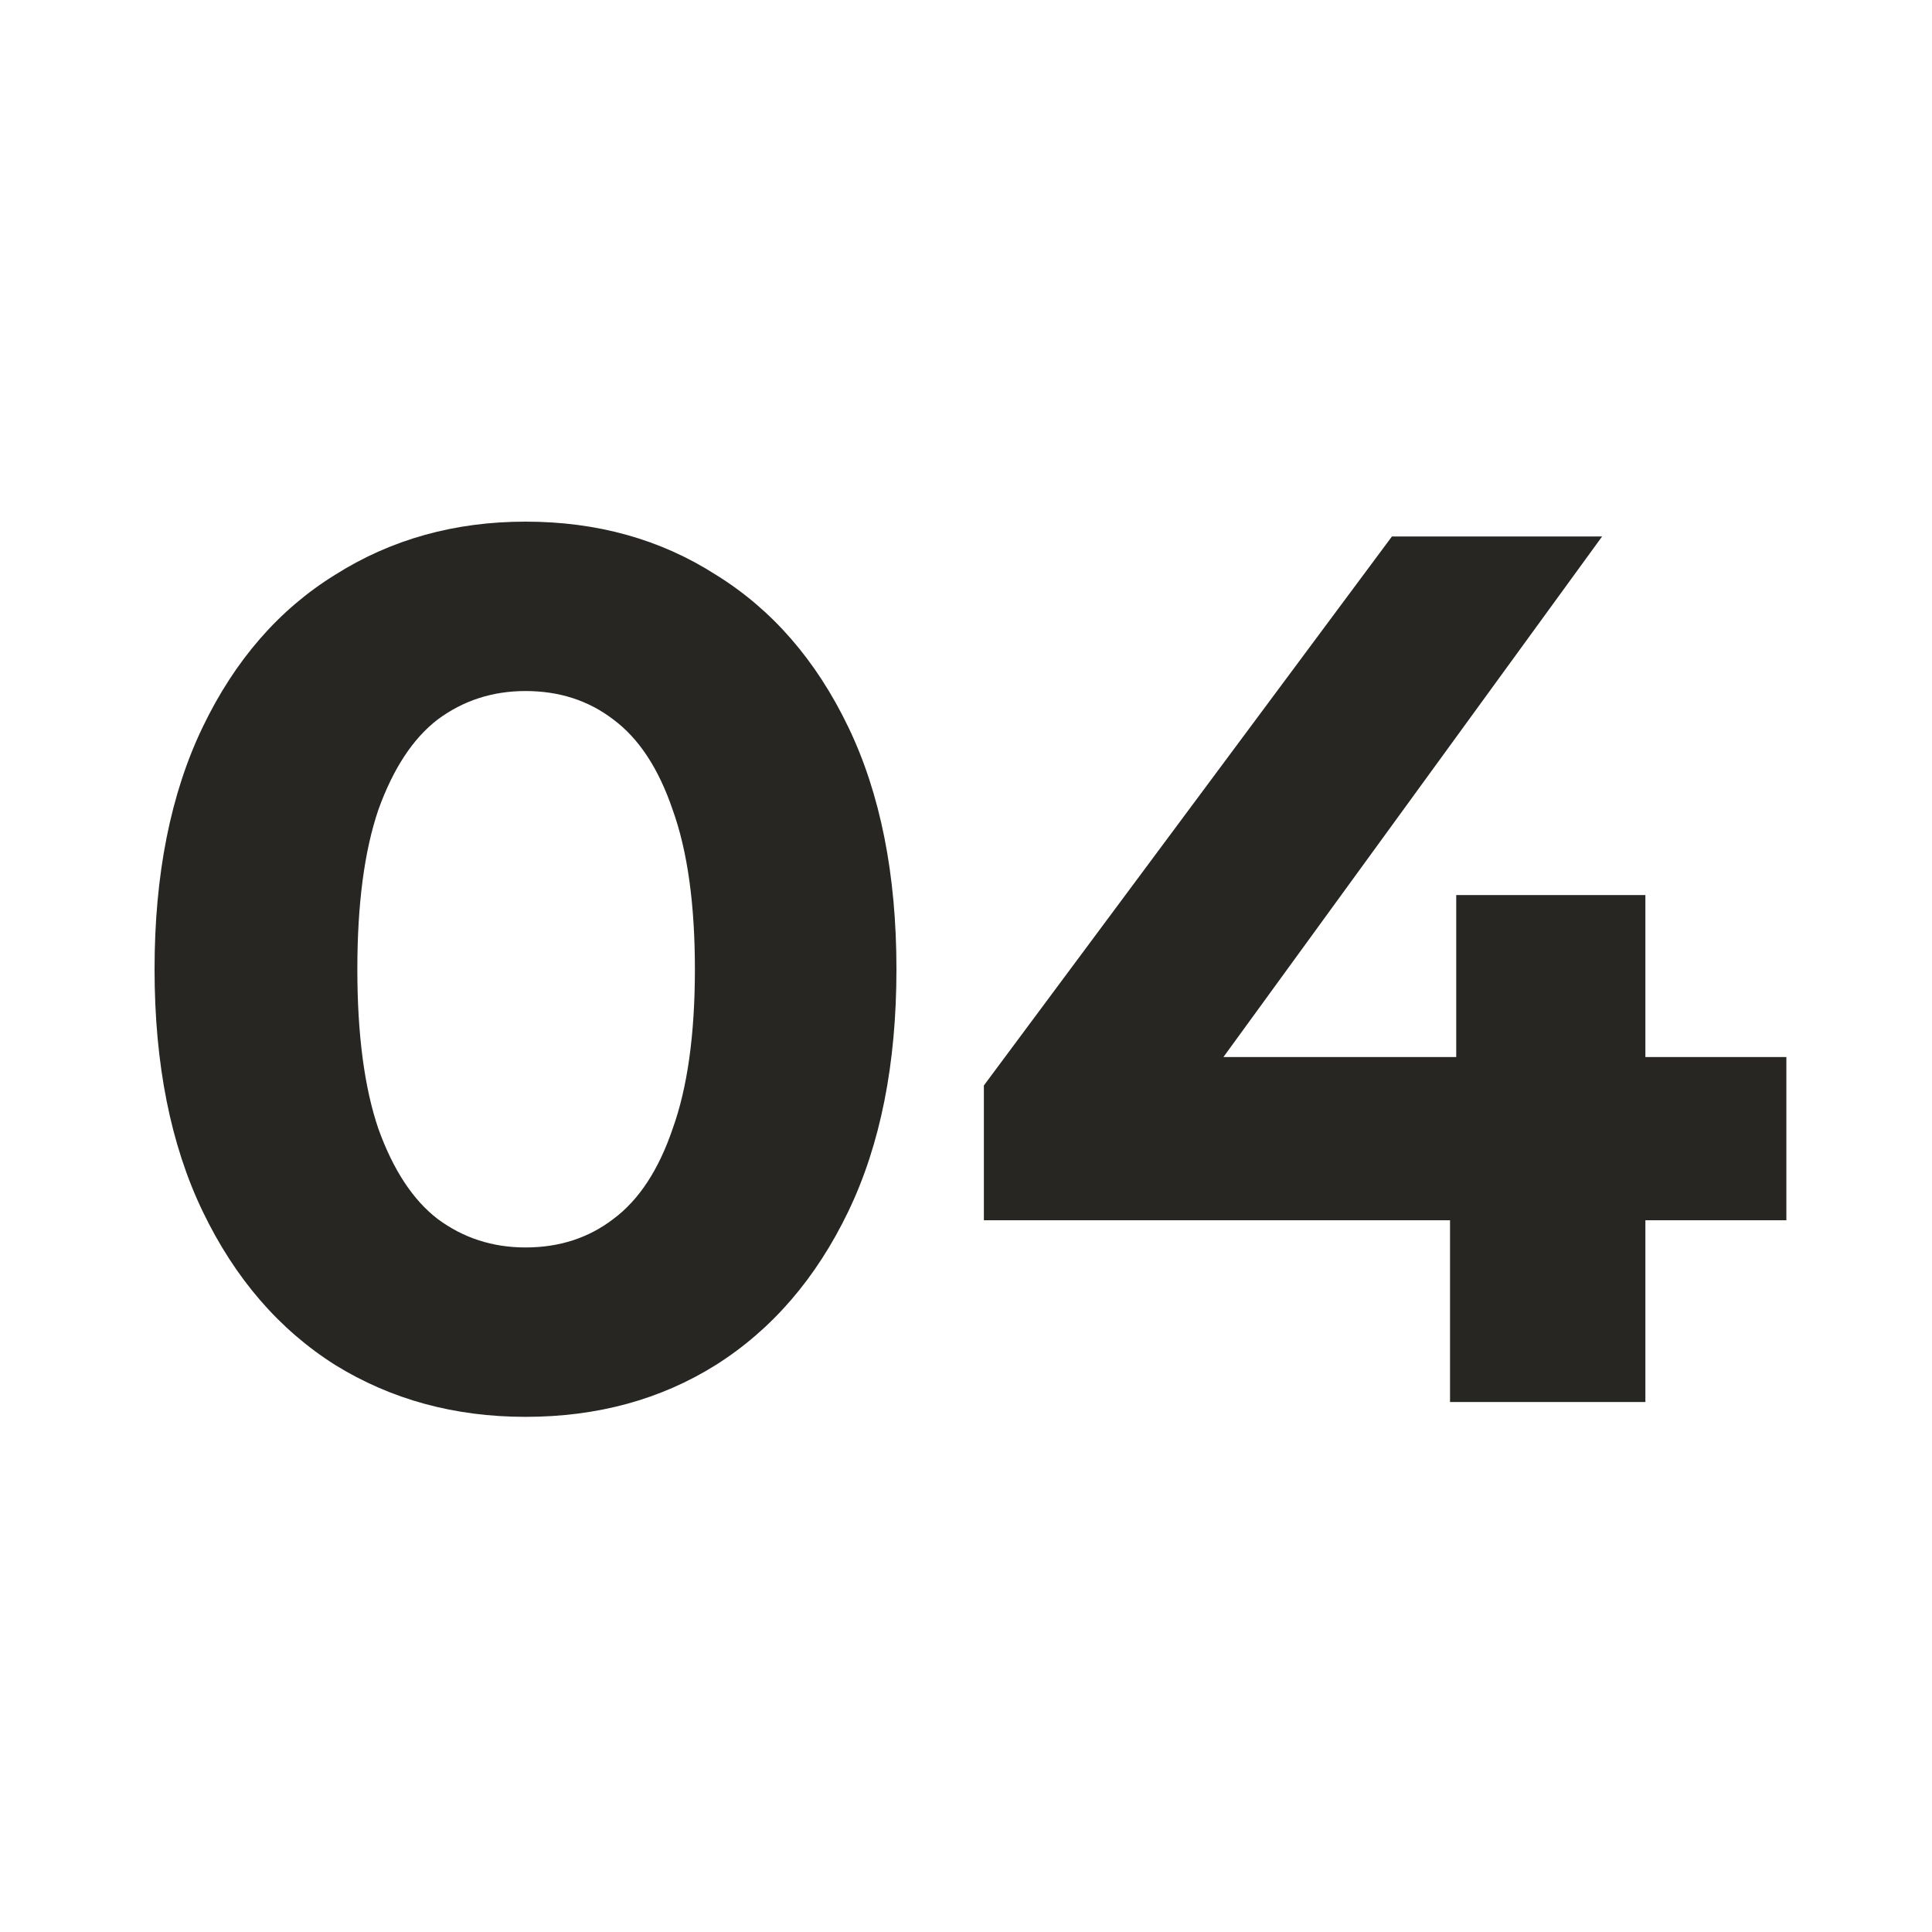
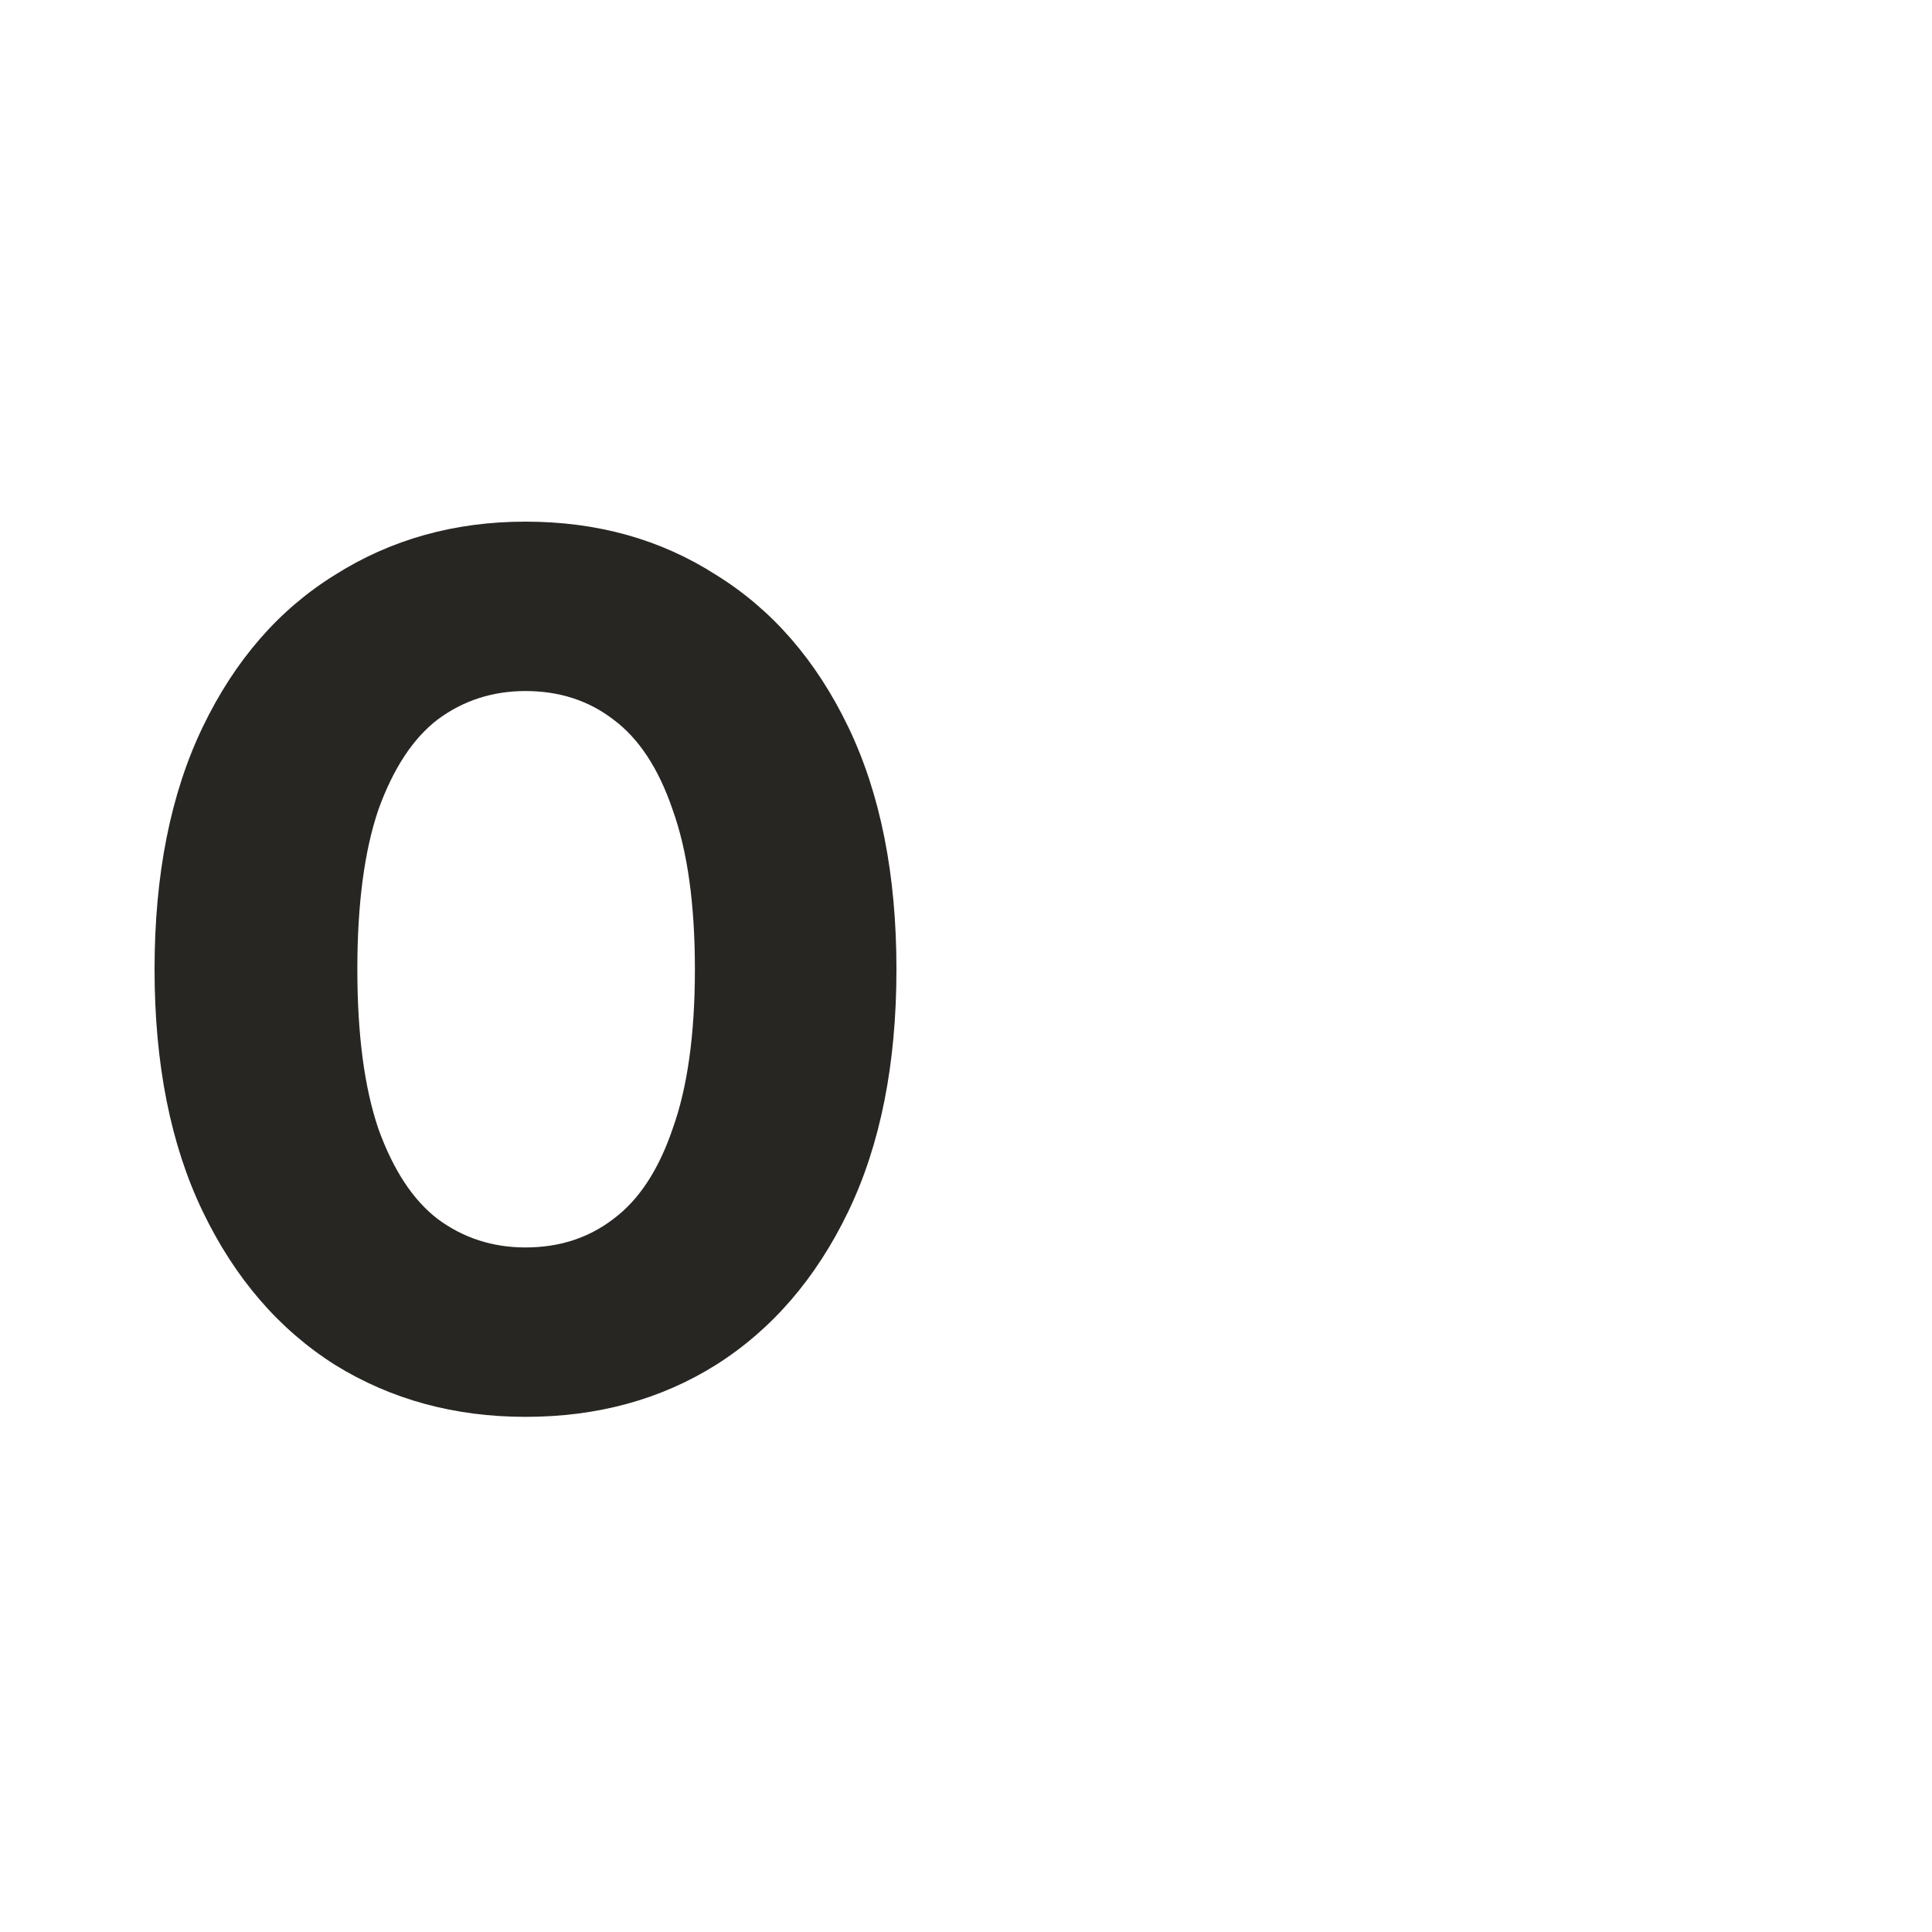
<svg xmlns="http://www.w3.org/2000/svg" width="100" height="100" viewBox="0 0 100 100" fill="none">
  <path d="M27.2 73.336C23.531 73.336 20.245 72.44 17.344 70.648C14.443 68.813 12.16 66.168 10.496 62.712C8.832 59.256 8 55.075 8 50.168C8 45.261 8.832 41.08 10.496 37.624C12.16 34.168 14.443 31.544 17.344 29.752C20.245 27.917 23.531 27 27.2 27C30.912 27 34.197 27.917 37.056 29.752C39.957 31.544 42.24 34.168 43.904 37.624C45.568 41.08 46.4 45.261 46.4 50.168C46.4 55.075 45.568 59.256 43.904 62.712C42.24 66.168 39.957 68.813 37.056 70.648C34.197 72.44 30.912 73.336 27.2 73.336ZM27.2 64.568C28.949 64.568 30.464 64.077 31.744 63.096C33.067 62.115 34.091 60.557 34.816 58.424C35.584 56.291 35.968 53.539 35.968 50.168C35.968 46.797 35.584 44.045 34.816 41.912C34.091 39.779 33.067 38.221 31.744 37.24C30.464 36.259 28.949 35.768 27.2 35.768C25.493 35.768 23.979 36.259 22.656 37.24C21.376 38.221 20.352 39.779 19.584 41.912C18.859 44.045 18.496 46.797 18.496 50.168C18.496 53.539 18.859 56.291 19.584 58.424C20.352 60.557 21.376 62.115 22.656 63.096C23.979 64.077 25.493 64.568 27.2 64.568Z" fill="#282623" />
-   <path d="M50.925 63.16V56.184L72.046 27.768H82.925L62.254 56.184L57.197 54.712H92.462V63.16H50.925ZM75.053 72.568V63.16L75.374 54.712V46.328H85.165V72.568H75.053Z" fill="#282623" />
</svg>